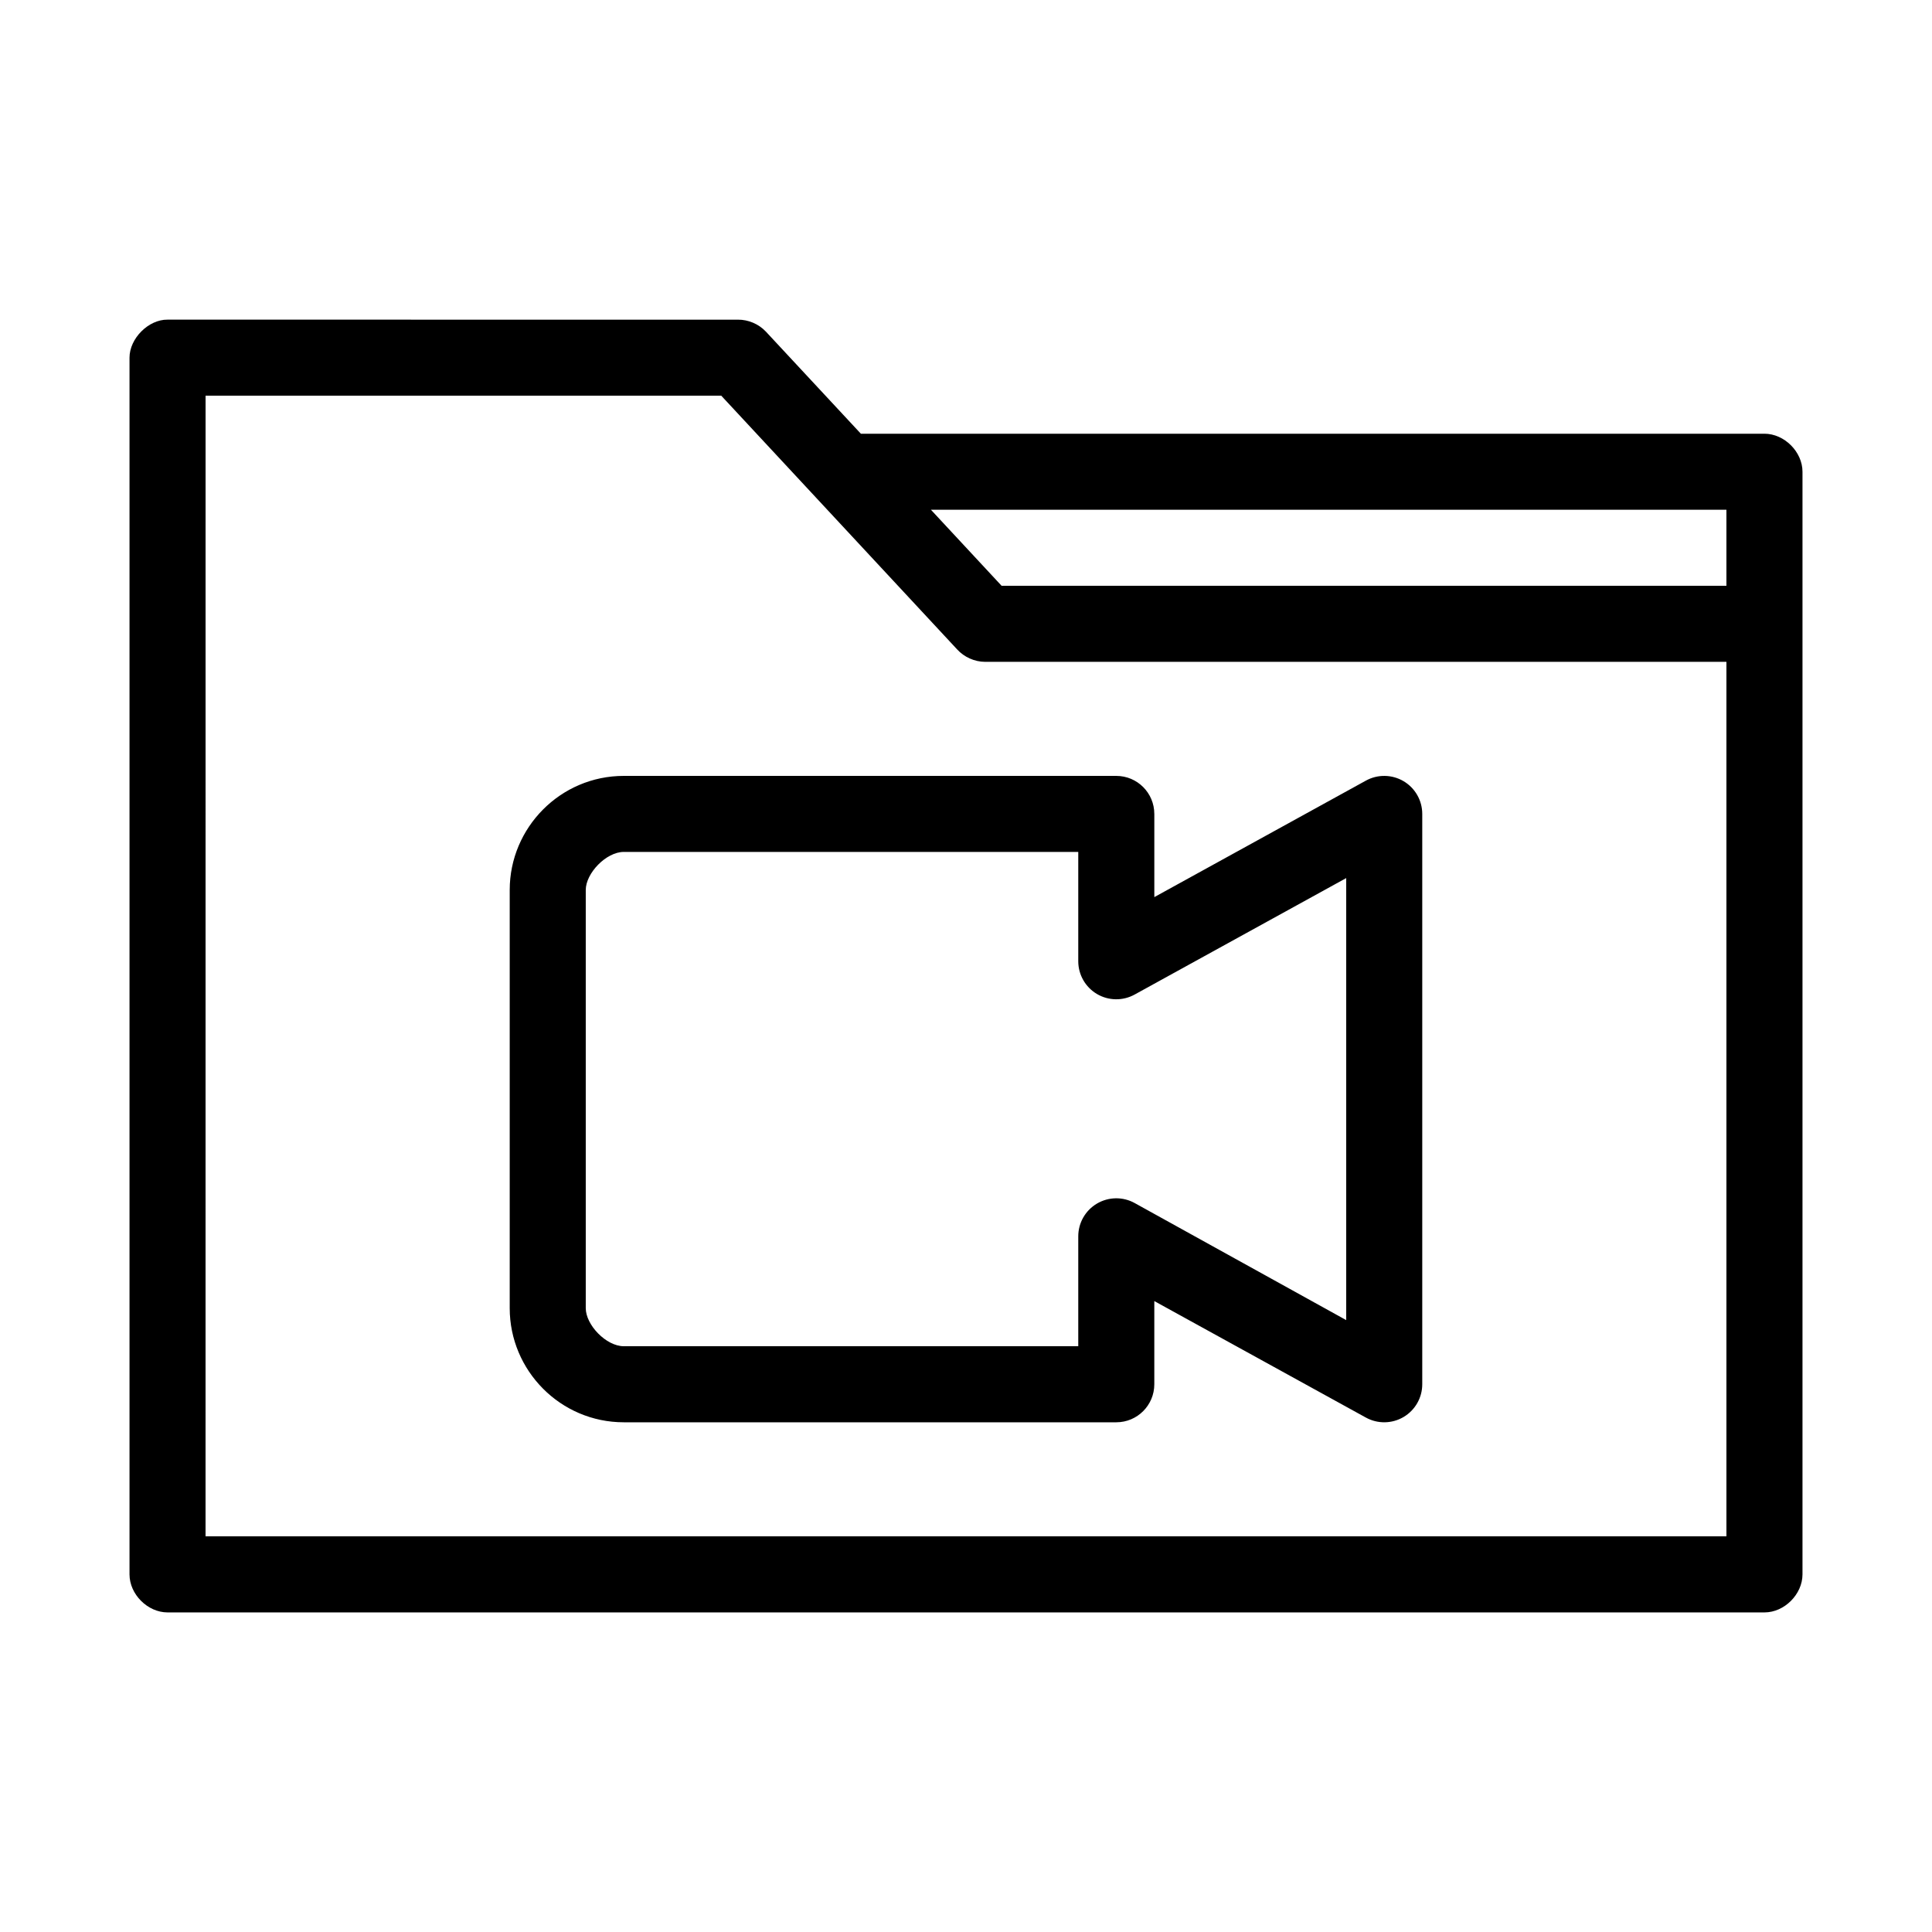
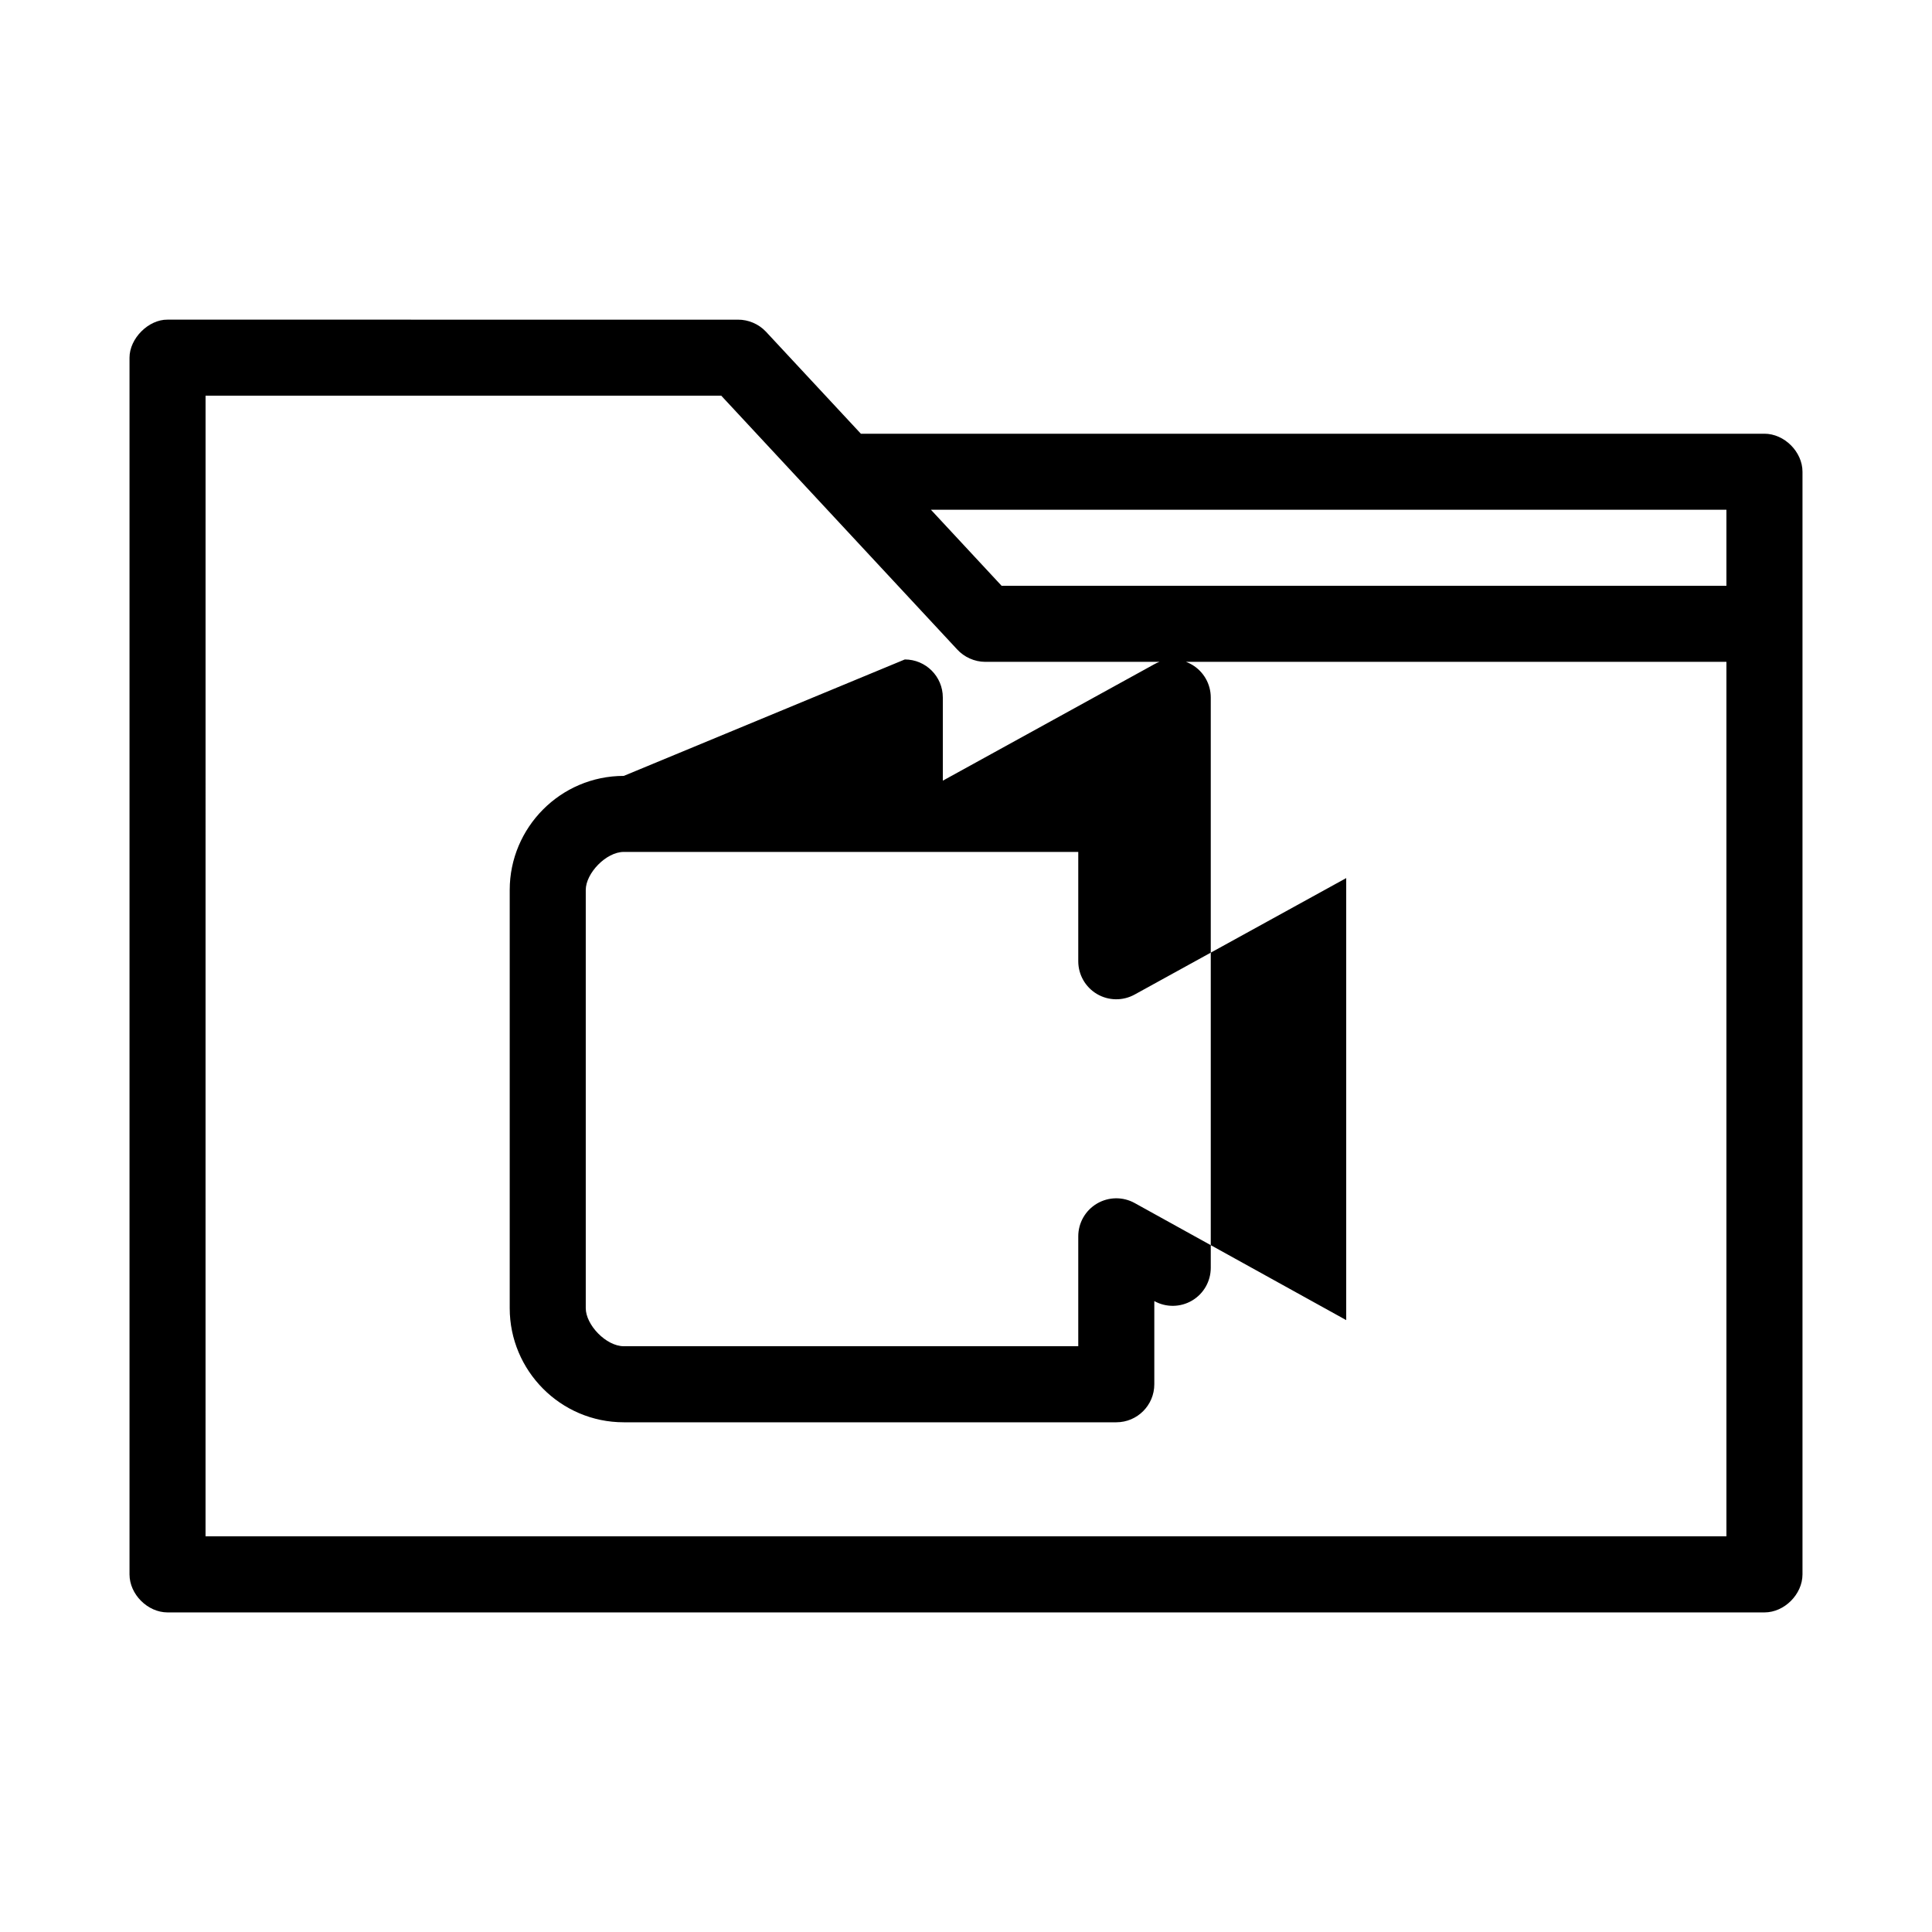
<svg xmlns="http://www.w3.org/2000/svg" fill="#000000" width="800px" height="800px" version="1.1" viewBox="144 144 512 512">
-   <path d="m188.4 228.71c-5.039-0.066-10.078 4.973-10.078 10.078v322.44c0 5.277 4.801 10.074 10.078 10.078h423.2c5.277 0 10.074-4.801 10.078-10.078v-292.21c0-5.277-4.801-10.074-10.078-10.078h-239.46l-25.191-27.078c-1.895-2.004-4.644-3.172-7.398-3.148zm10.078 20.152h136.66l62.504 67.227c1.867 2.059 4.621 3.289 7.398 3.305h196.48v231.75h-403.05zm192.23 30.23h210.81v20.152h-192.08zm-81.398 70.527c-16.797 0-30.23 13.719-30.23 30.23v110.84c0 16.512 13.434 30.23 30.23 30.23h130.52c5.562 0 10.074-4.512 10.074-10.078v-22.043l56.047 30.859h0.004c3.121 1.73 6.922 1.676 9.996-0.133 3.074-1.812 4.961-5.113 4.961-8.684v-151.14c0-3.57-1.887-6.871-4.961-8.684-3.074-1.809-6.875-1.863-9.996-0.133l-56.047 30.859v-22.043h-0.004c0-5.566-4.512-10.078-10.074-10.078zm0 20.152h120.44v28.969c0 3.57 1.887 6.871 4.961 8.684 3.074 1.809 6.875 1.863 9.996 0.133l56.051-30.855v117.14l-56.047-31.016-0.004-0.004c-3.121-1.727-6.922-1.676-9.996 0.137-3.074 1.812-4.961 5.113-4.961 8.68v29.125h-120.44c-4.676 0-10.078-5.652-10.078-10.078v-110.84c0-4.422 5.402-10.078 10.078-10.078z" />
+   <path d="m188.4 228.71c-5.039-0.066-10.078 4.973-10.078 10.078v322.44c0 5.277 4.801 10.074 10.078 10.078h423.2c5.277 0 10.074-4.801 10.078-10.078v-292.21c0-5.277-4.801-10.074-10.078-10.078h-239.46l-25.191-27.078c-1.895-2.004-4.644-3.172-7.398-3.148zm10.078 20.152h136.66l62.504 67.227c1.867 2.059 4.621 3.289 7.398 3.305h196.48v231.75h-403.05zm192.23 30.23h210.81v20.152h-192.08zm-81.398 70.527c-16.797 0-30.23 13.719-30.23 30.23v110.84c0 16.512 13.434 30.23 30.23 30.23h130.52c5.562 0 10.074-4.512 10.074-10.078v-22.043h0.004c3.121 1.73 6.922 1.676 9.996-0.133 3.074-1.812 4.961-5.113 4.961-8.684v-151.14c0-3.57-1.887-6.871-4.961-8.684-3.074-1.809-6.875-1.863-9.996-0.133l-56.047 30.859v-22.043h-0.004c0-5.566-4.512-10.078-10.074-10.078zm0 20.152h120.44v28.969c0 3.57 1.887 6.871 4.961 8.684 3.074 1.809 6.875 1.863 9.996 0.133l56.051-30.855v117.14l-56.047-31.016-0.004-0.004c-3.121-1.727-6.922-1.676-9.996 0.137-3.074 1.812-4.961 5.113-4.961 8.68v29.125h-120.44c-4.676 0-10.078-5.652-10.078-10.078v-110.84c0-4.422 5.402-10.078 10.078-10.078z" />
</svg>